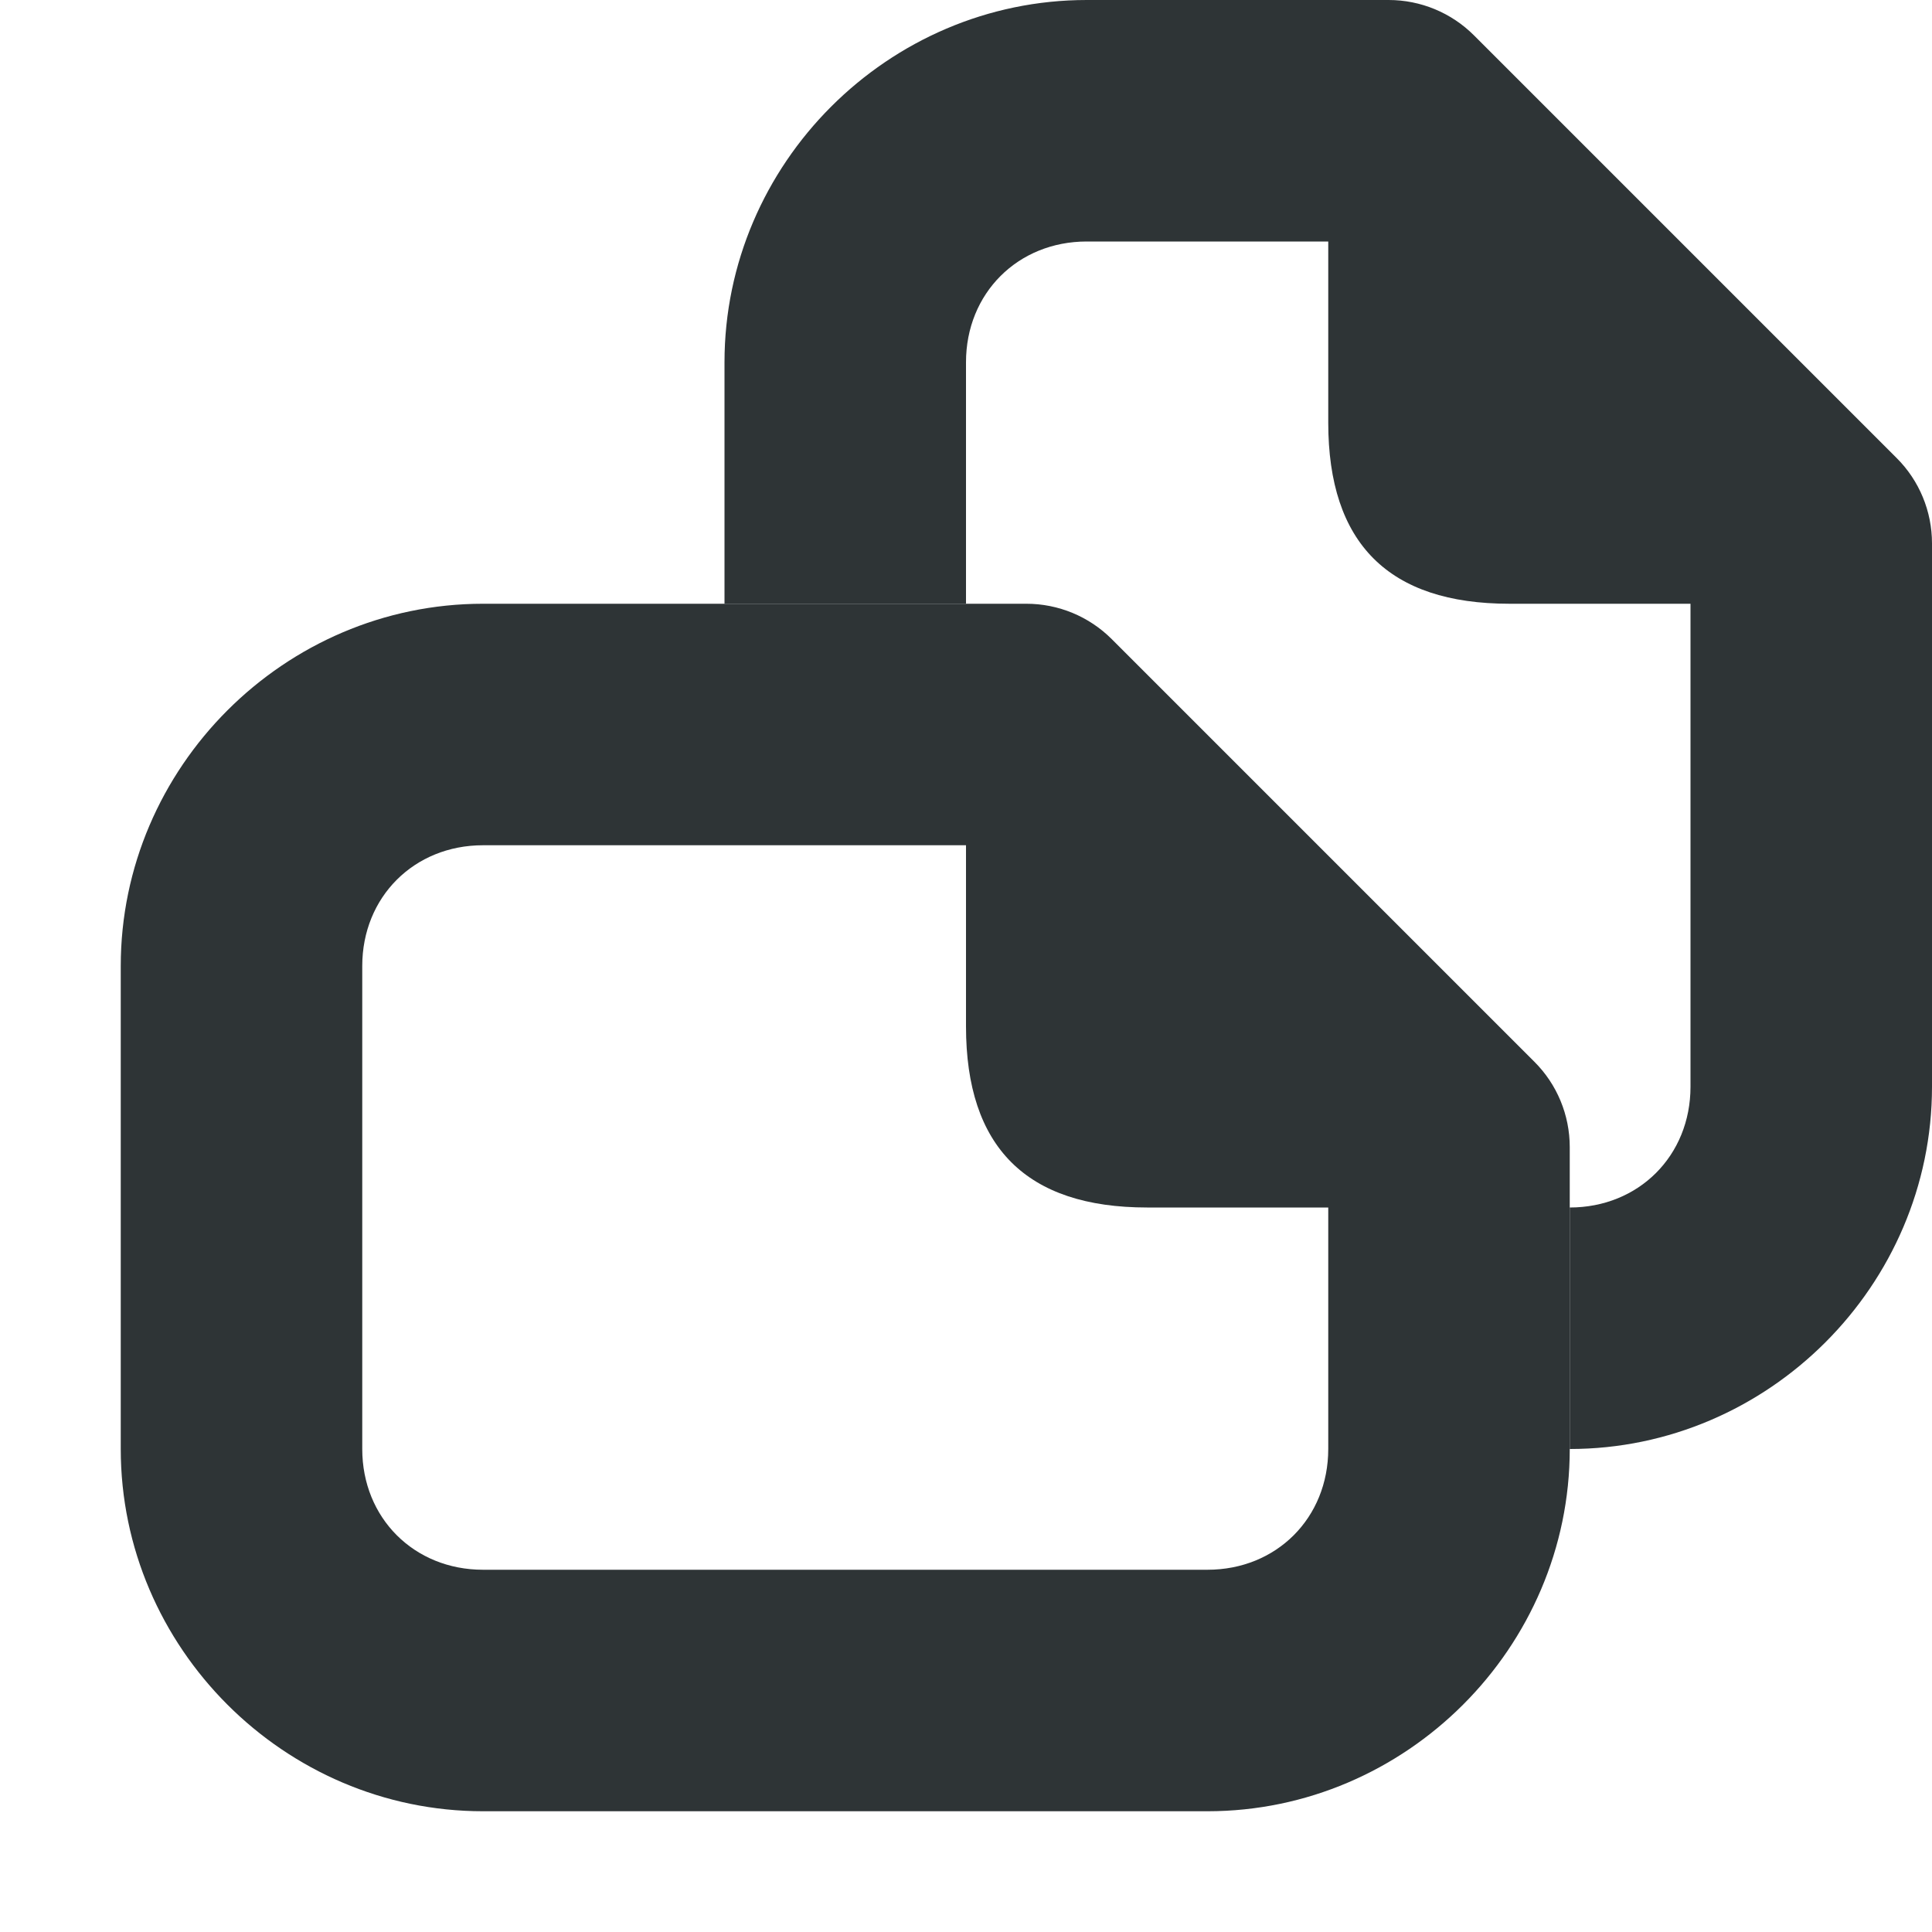
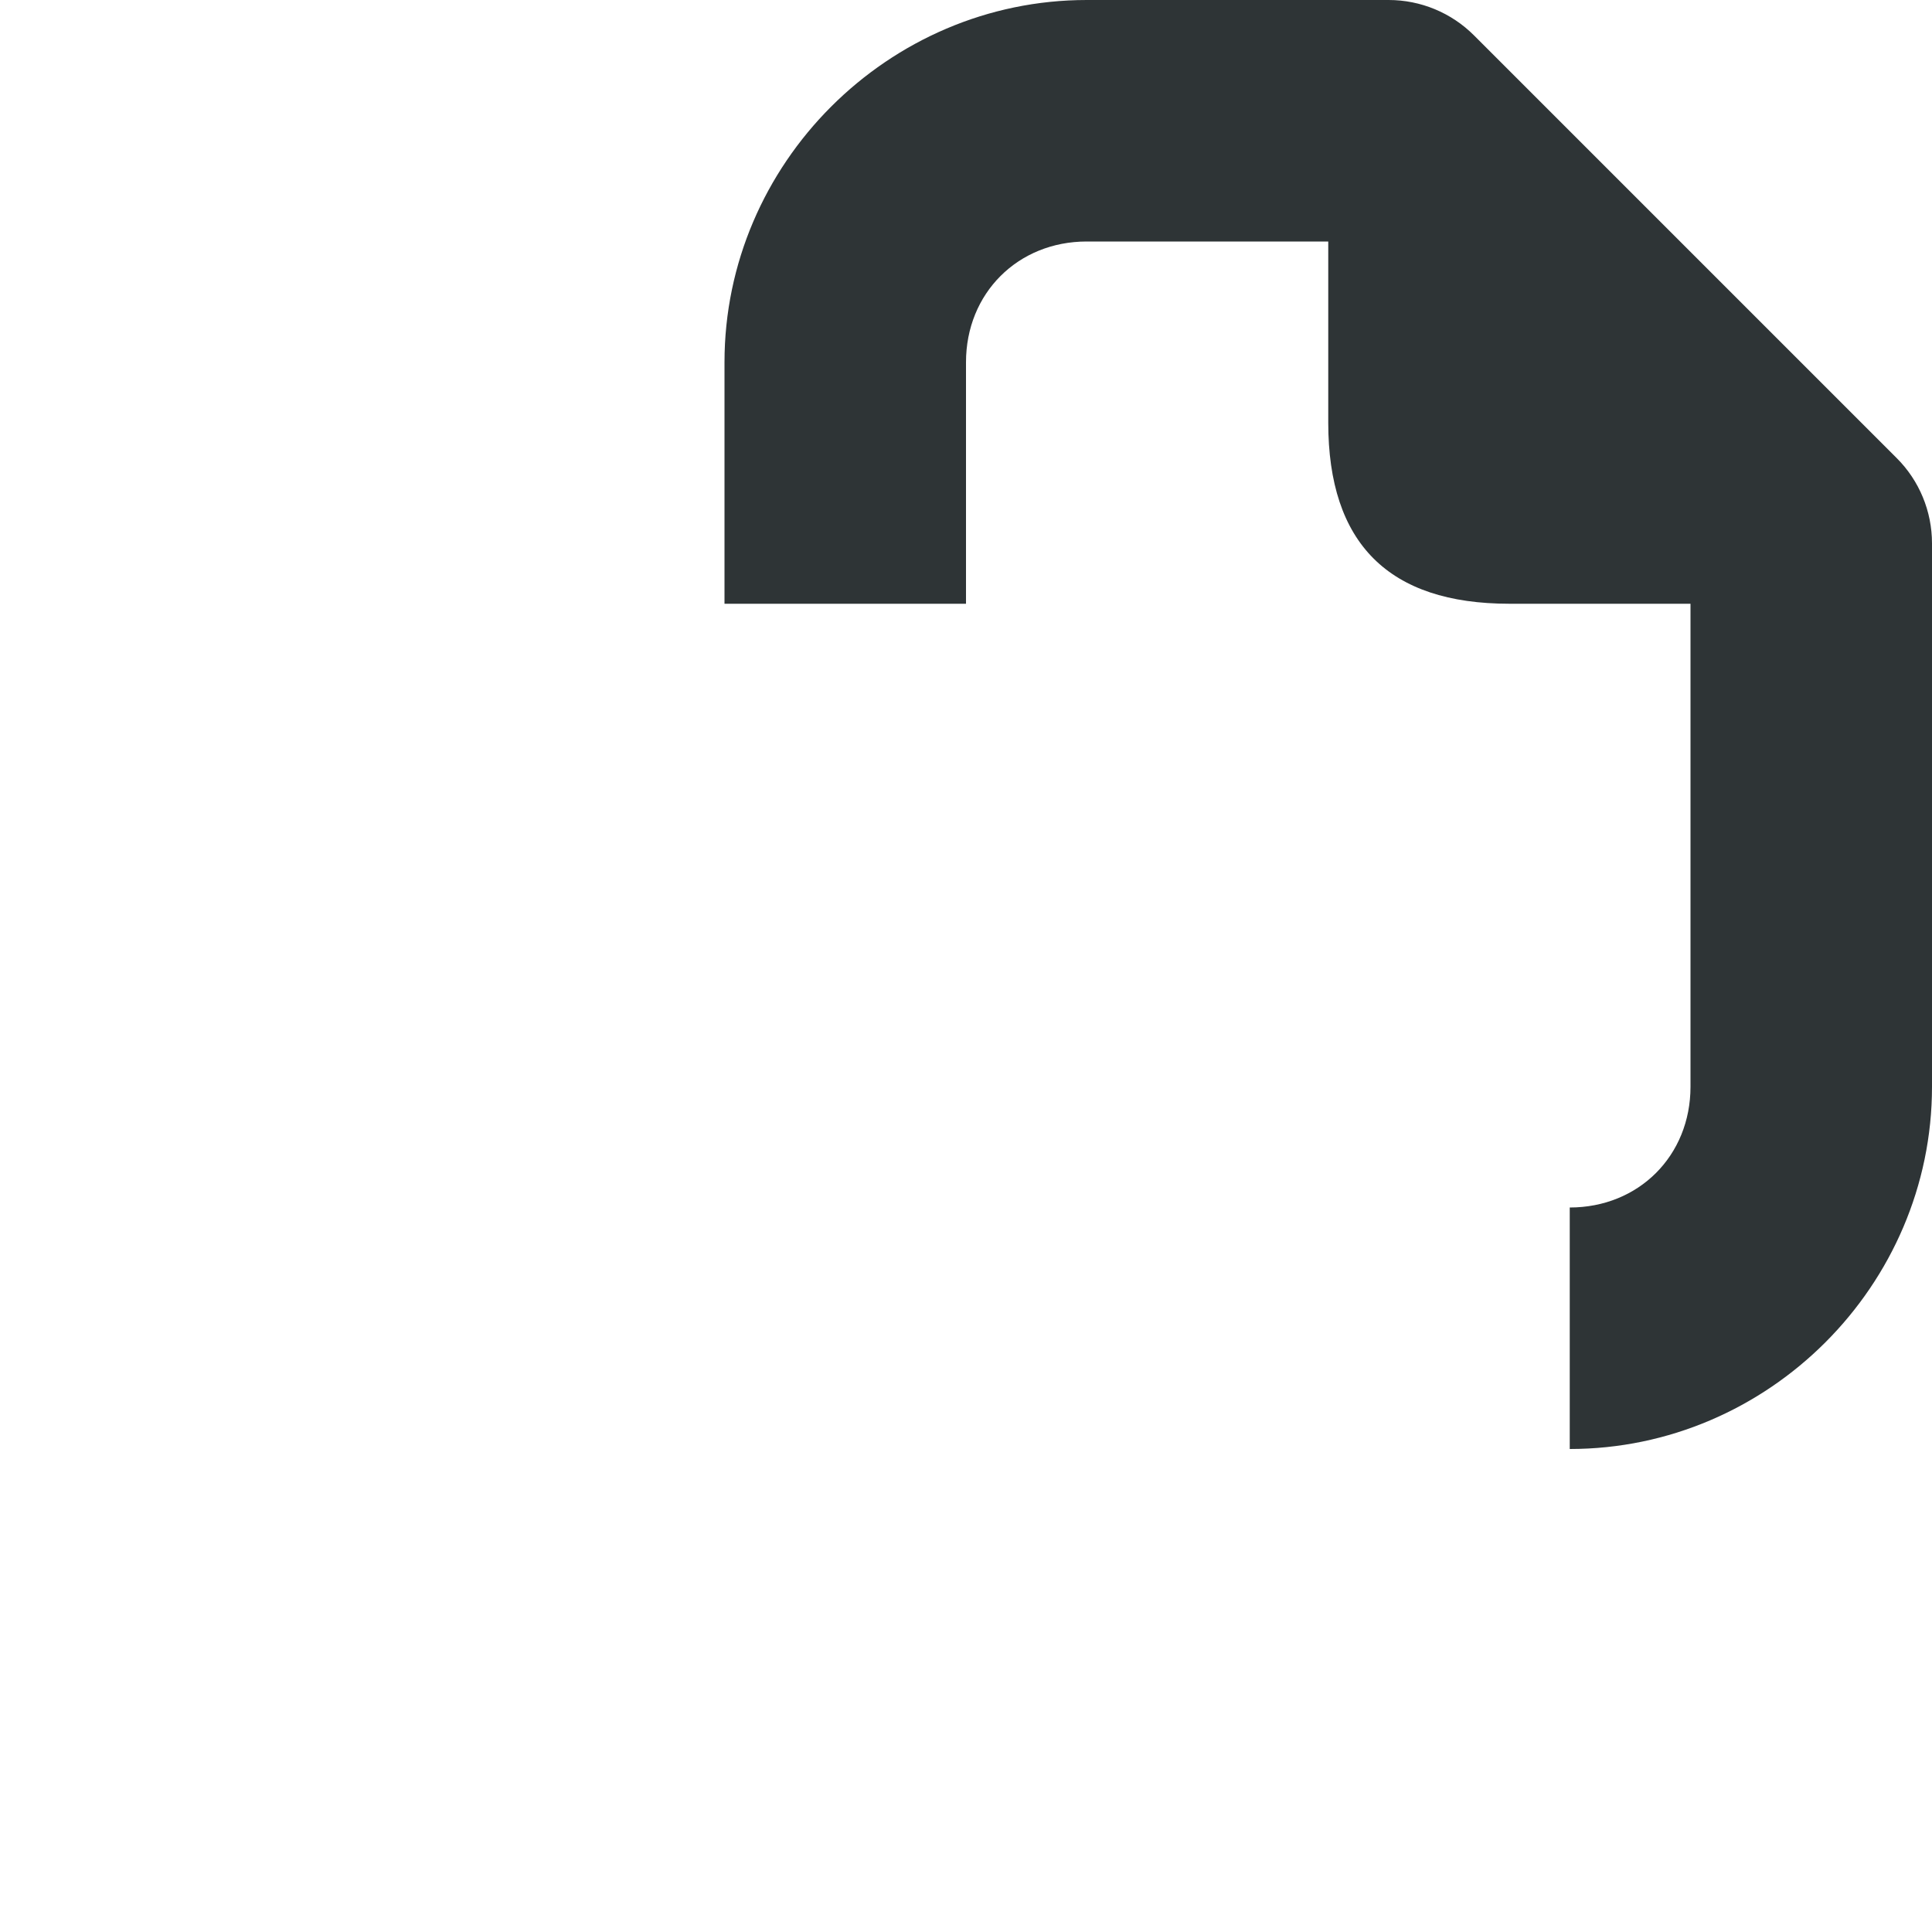
<svg xmlns="http://www.w3.org/2000/svg" viewBox="0 0 16 16">
  <g fill="#2e3436">
    <path d="m9 0c-1.645 0-3 1.355-3 3v2h2v-2c0-.571.429-1 1-1h2v1.5c0 1.0.5 1.5 1.5 1.5h1.5v4c0 .571-.429 1-1 1v2c1.645 0 3-1.355 3-3v-4.5c-0-.265-.105-.52-.293-.707l-3.5-3.5c-.188-.188-.442-.293-.707-.293z" />
-     <path d="m4 5c-1.645 0-3 1.355-3 3v4c0 1.645 1.355 3 3 3h6c1.645 0 3-1.355 3-3v-2.5c-0-.265-.105-.52-.293-.707l-3.5-3.5c-.188-.188-.442-.293-.707-.293zm0 2h4v1.5c0 1 .5 1.5 1.5 1.5h1.5v2c0 .571-.429 1-1 1h-6c-.571 0-1-.429-1-1v-4c0-.571.429-1 1-1z" />
  </g>
</svg>